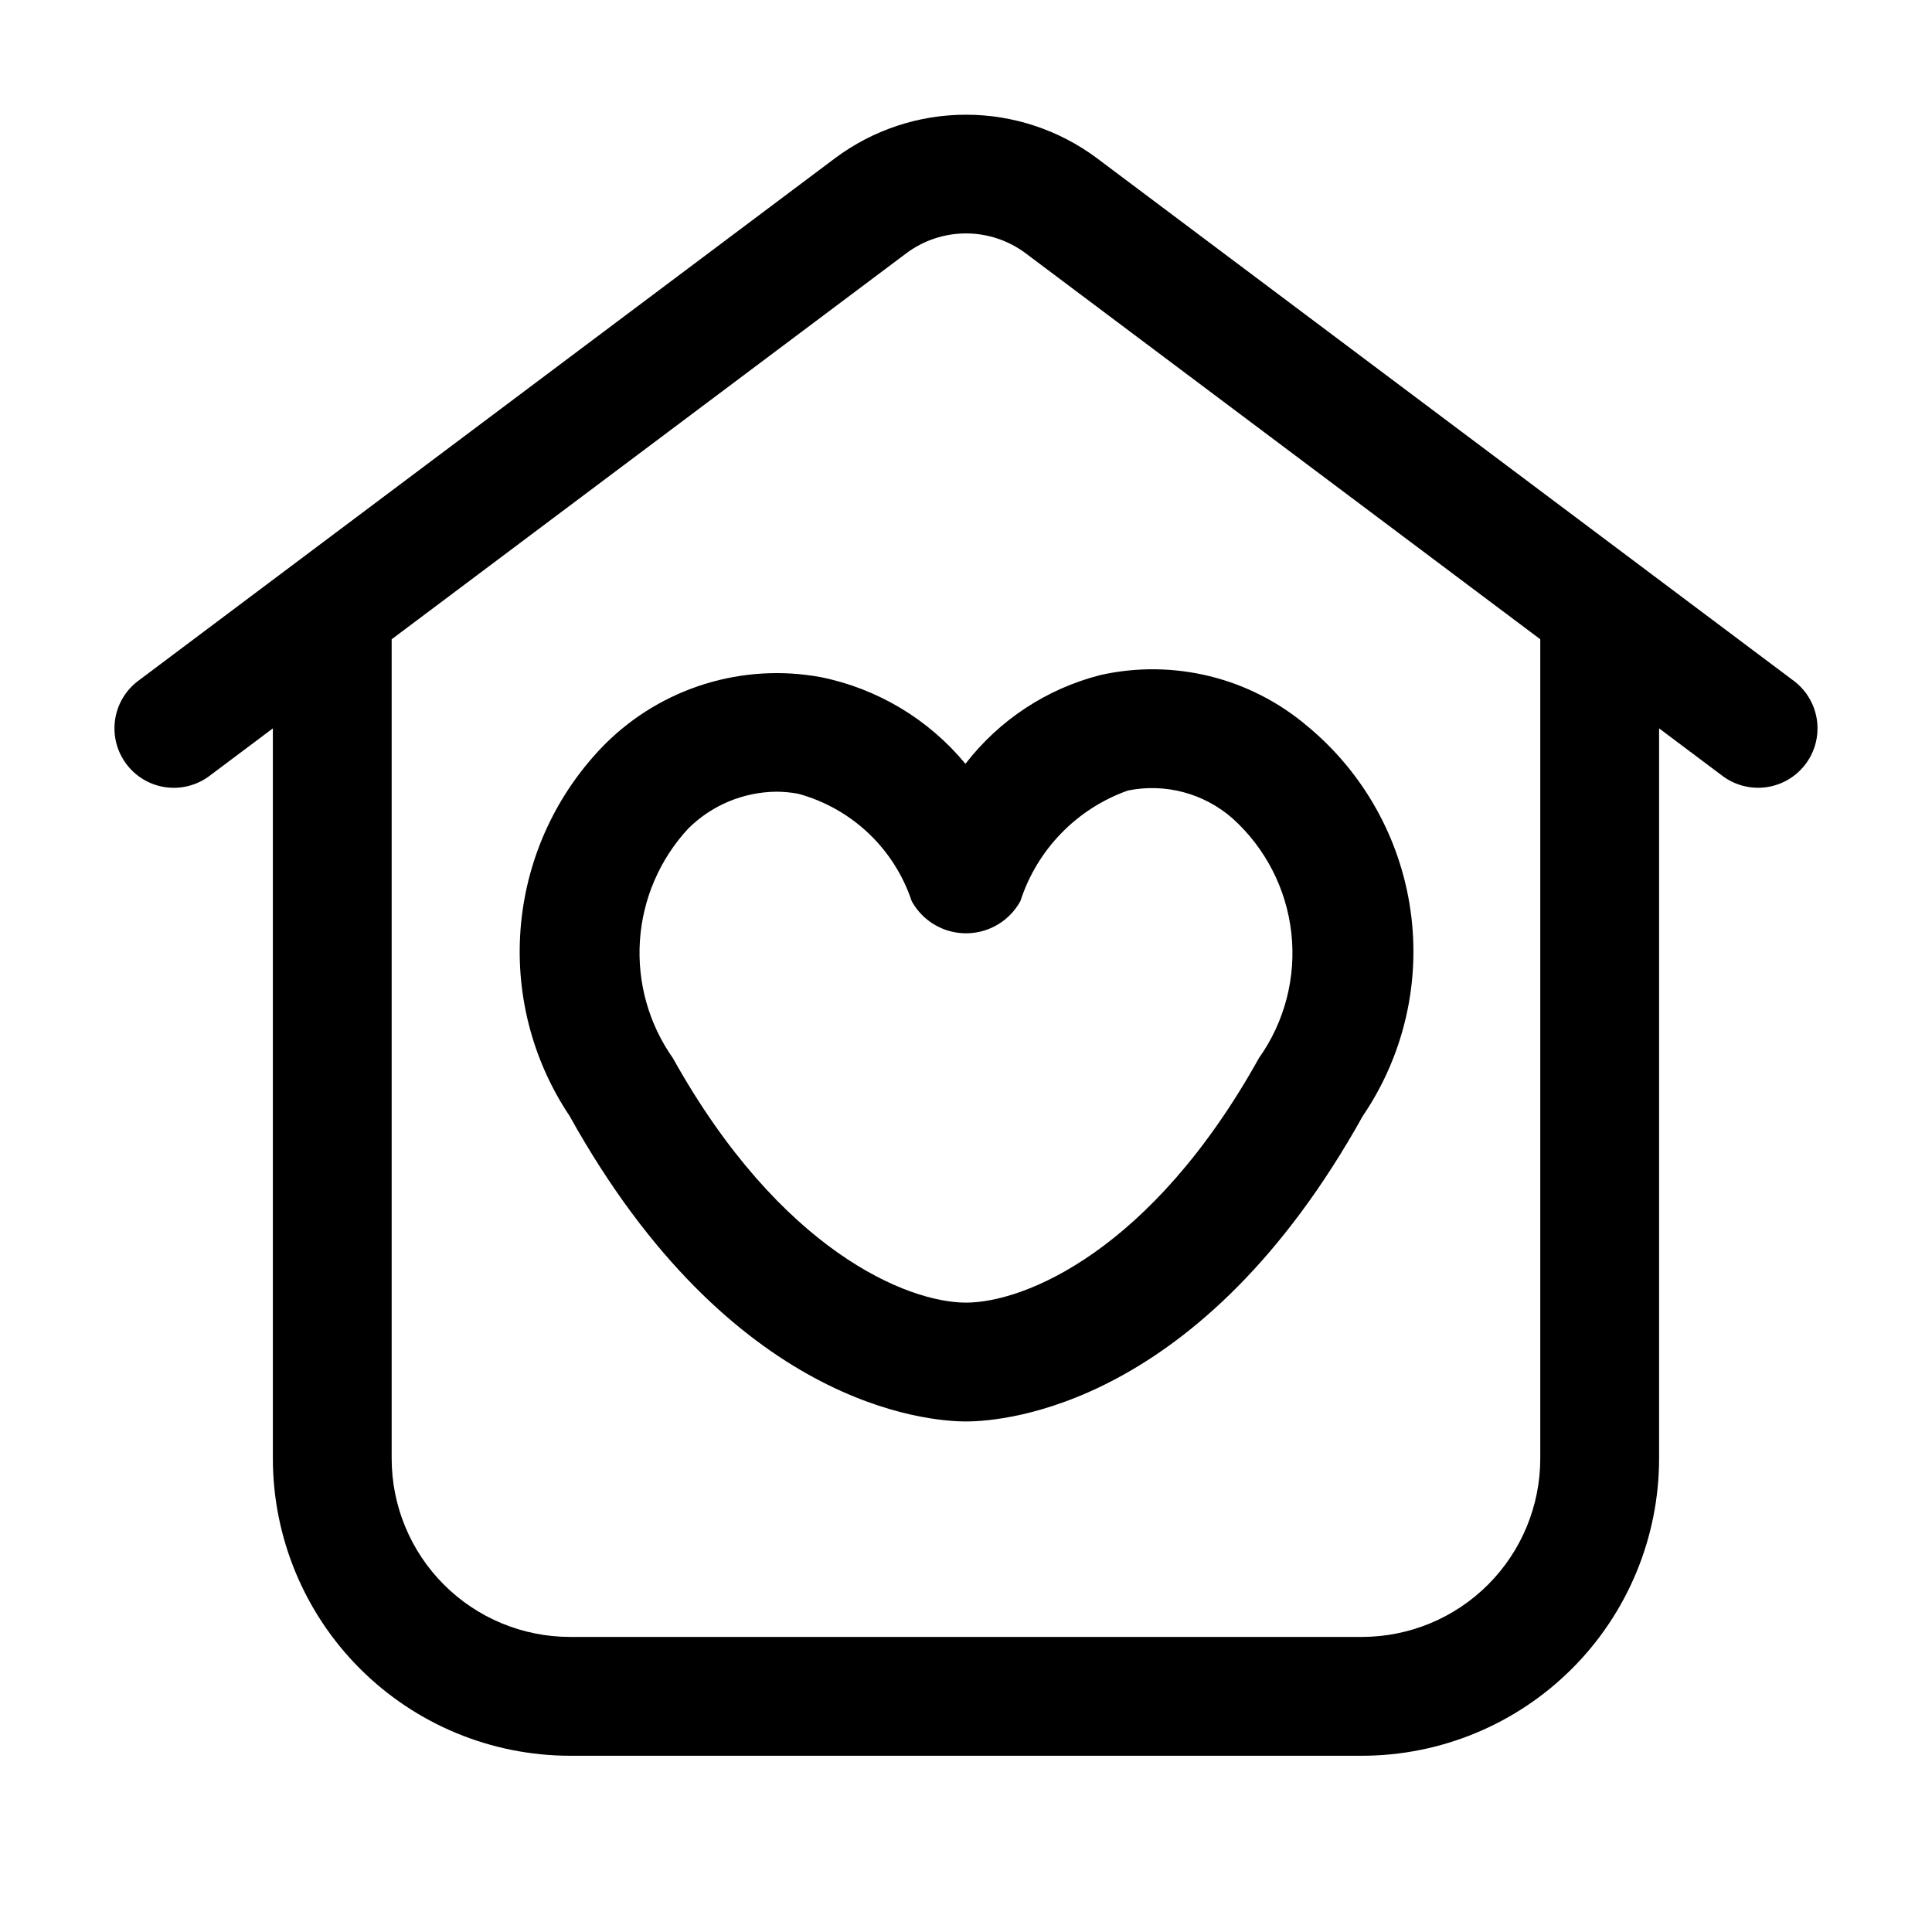
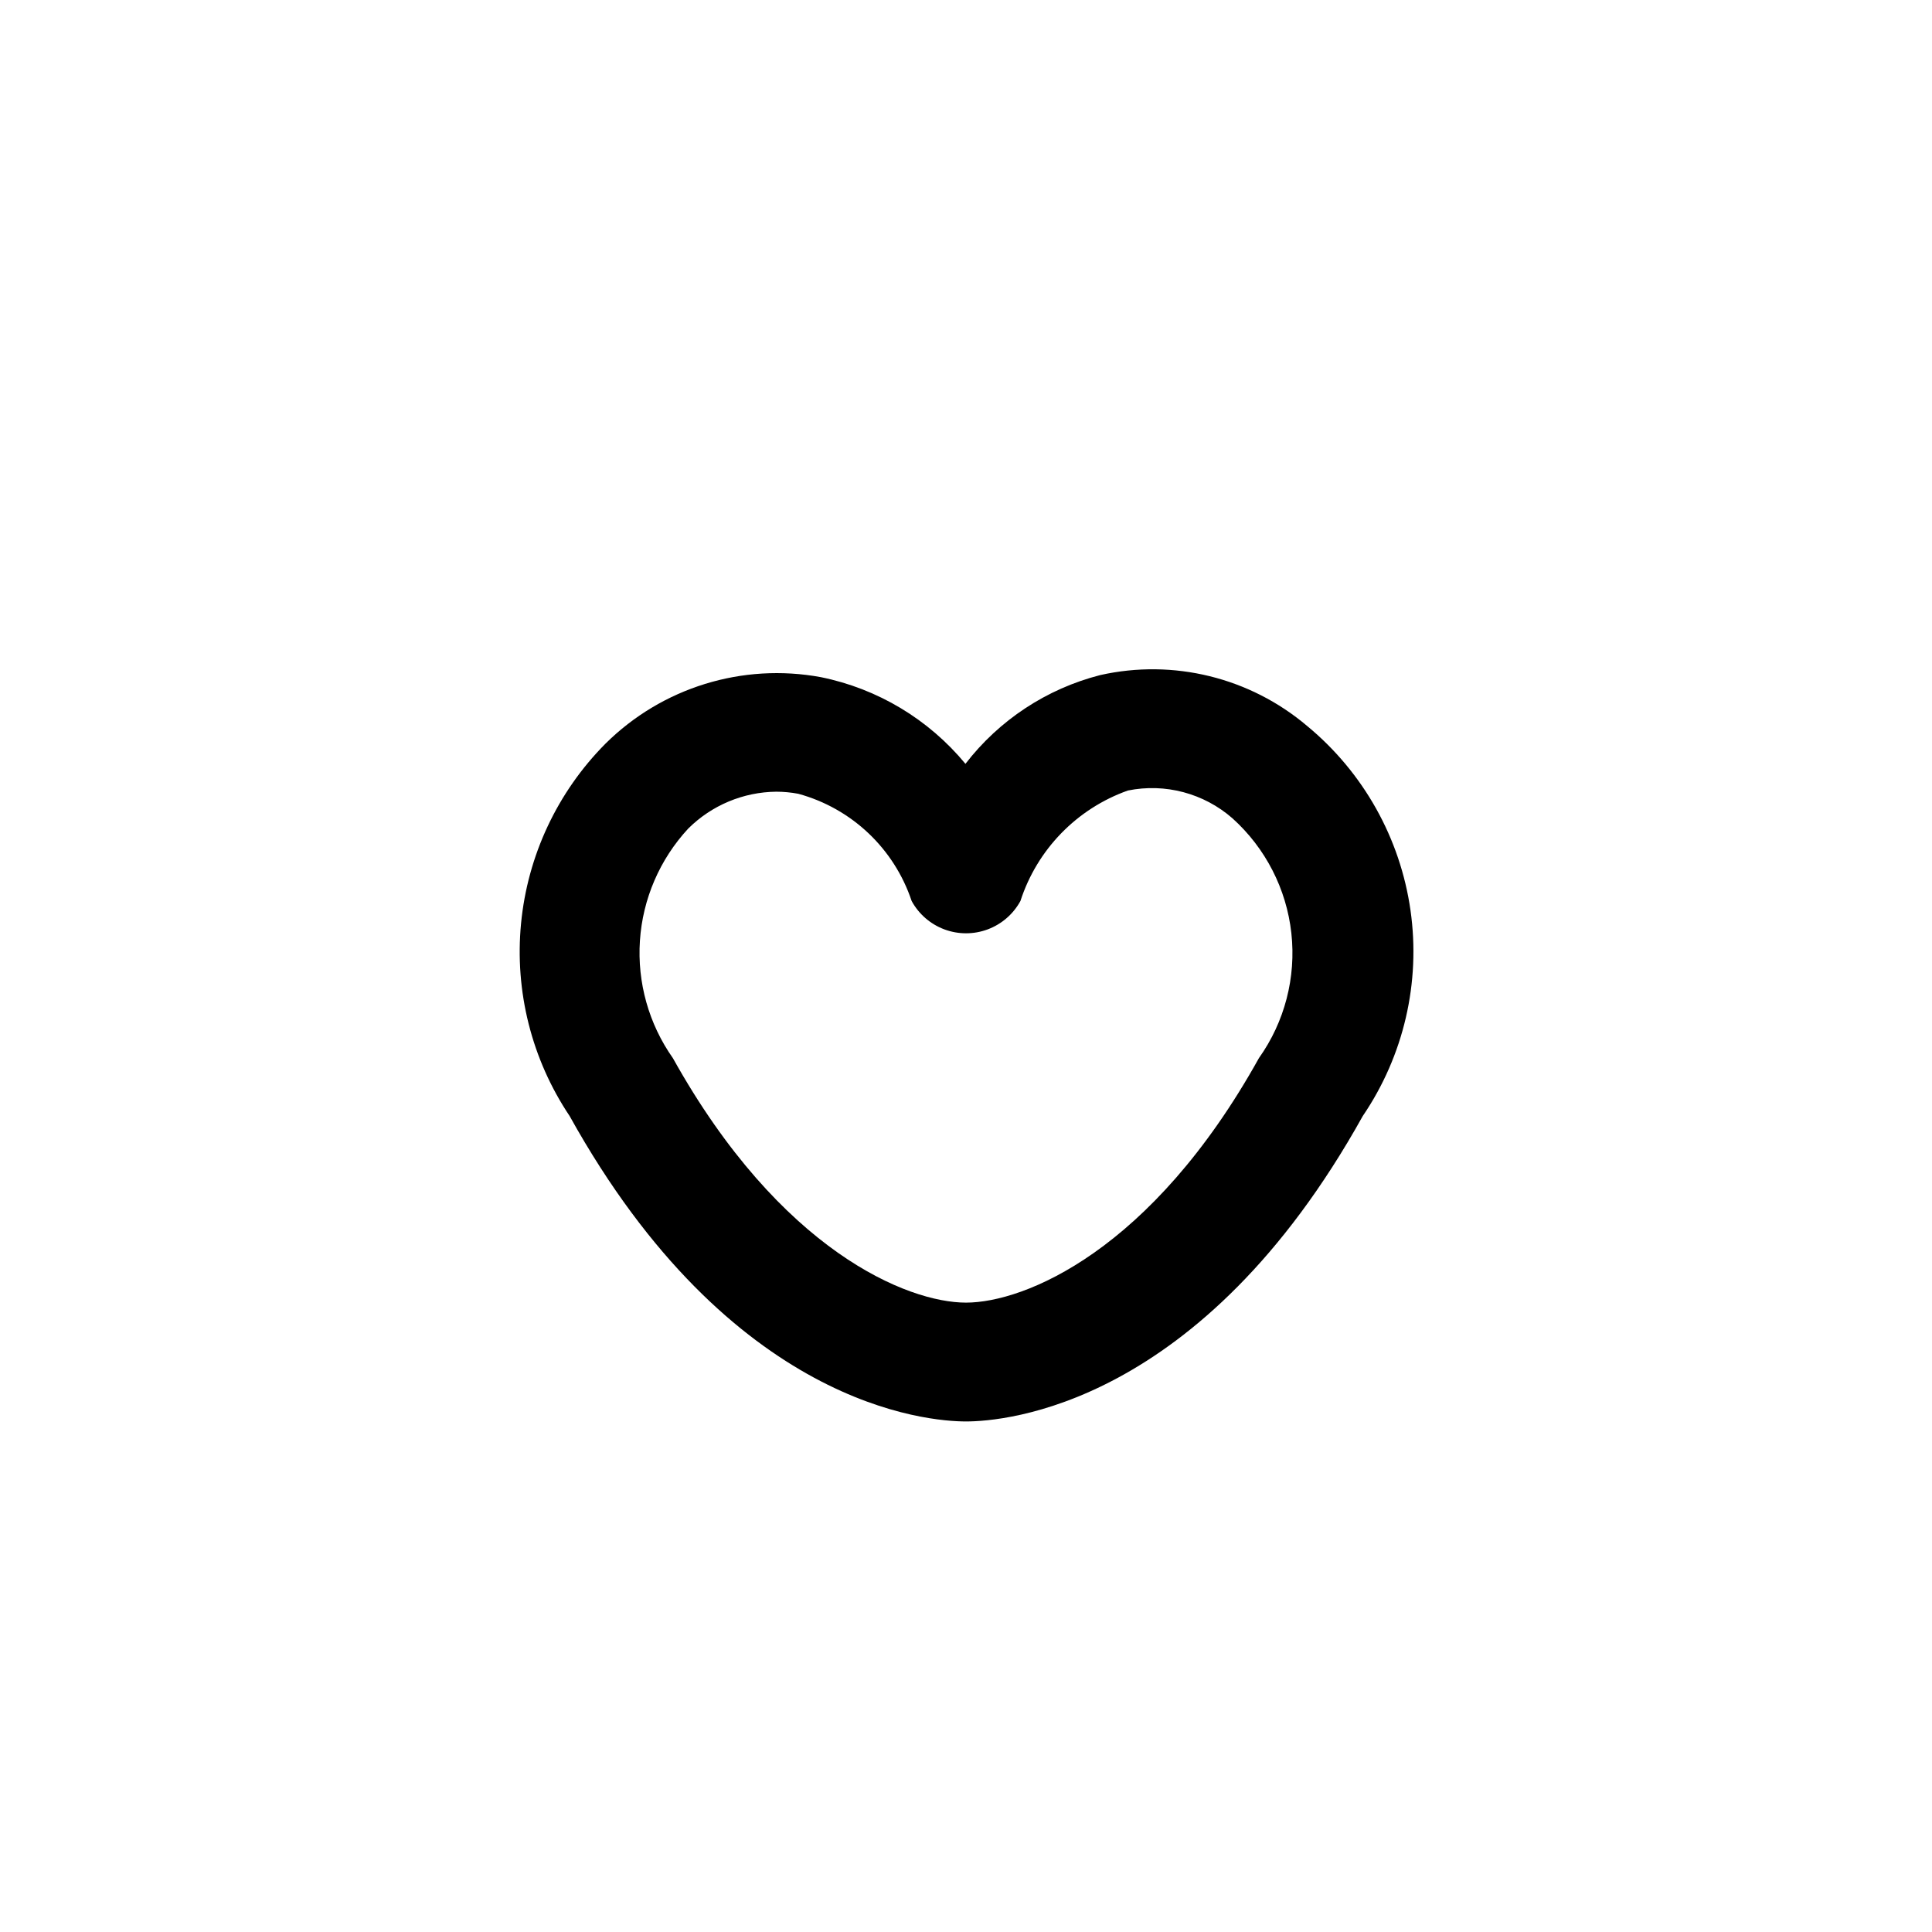
<svg xmlns="http://www.w3.org/2000/svg" fill="#000000" width="800px" height="800px" version="1.1" viewBox="144 144 512 512">
  <g>
-     <path d="m177.48 346.47c2.5 3.344 6.231 5.559 10.367 6.148 4.133 0.59 8.336-0.488 11.672-3l16.793-12.594v193.55c0.023 20.871 8.324 40.879 23.082 55.637 14.758 14.758 34.77 23.059 55.641 23.082h209.92c20.871-0.023 40.883-8.324 55.641-23.082 14.758-14.758 23.059-34.766 23.082-55.637v-193.55l16.793 12.594c3.34 2.504 7.539 3.582 11.672 2.992 4.137-0.59 7.863-2.801 10.371-6.141 2.504-3.34 3.578-7.539 2.988-11.672s-2.797-7.863-6.137-10.371l-184.73-138.55c-10.012-7.453-22.16-11.477-34.637-11.477-12.48 0-24.629 4.023-34.637 11.477l-184.73 138.55c-3.344 2.508-5.551 6.238-6.141 10.371-0.59 4.133 0.484 8.332 2.992 11.672zm206.77-135.4c4.551-3.383 10.074-5.211 15.746-5.211s11.191 1.828 15.742 5.211l136.45 102.34v217.16c-0.012 12.523-4.992 24.531-13.848 33.383-8.855 8.855-20.863 13.836-33.387 13.848h-209.92c-12.523-0.012-24.531-4.992-33.387-13.848-8.855-8.852-13.836-20.859-13.848-33.383v-217.16z" />
    <path d="m400 520.7c10.055 0 62.285-3.906 105.15-80.945 10.855-15.961 15.367-35.395 12.648-54.504-2.719-19.113-12.469-36.52-27.344-48.82-15.164-12.883-35.504-17.887-54.914-13.52-14.188 3.637-26.746 11.914-35.688 23.512-9.758-11.812-23.273-19.918-38.289-22.965-20.781-3.844-42.121 2.746-57.121 17.633-12.73 12.82-20.629 29.652-22.359 47.637s2.816 36.016 12.871 51.027c42.805 77.039 95.012 80.945 105.05 80.945zm-73.621-157.11c6.207-6.18 14.586-9.691 23.344-9.781 1.949 0.004 3.898 0.188 5.816 0.547 14.141 3.852 25.422 14.516 30.059 28.422 1.891 3.469 4.973 6.137 8.672 7.519 3.703 1.379 7.777 1.379 11.477 0 3.703-1.383 6.781-4.051 8.676-7.519 4.426-13.66 14.953-24.48 28.484-29.285 9.879-1.996 20.125 0.727 27.711 7.371 8.758 7.887 14.312 18.719 15.605 30.434 1.293 11.719-1.766 23.5-8.594 33.109-28.445 51.156-62.18 64.801-77.629 64.801s-49.164-13.645-77.672-64.781c-6.394-9.07-9.48-20.062-8.742-31.137 0.734-11.07 5.254-21.555 12.793-29.699z" />
  </g>
</svg>